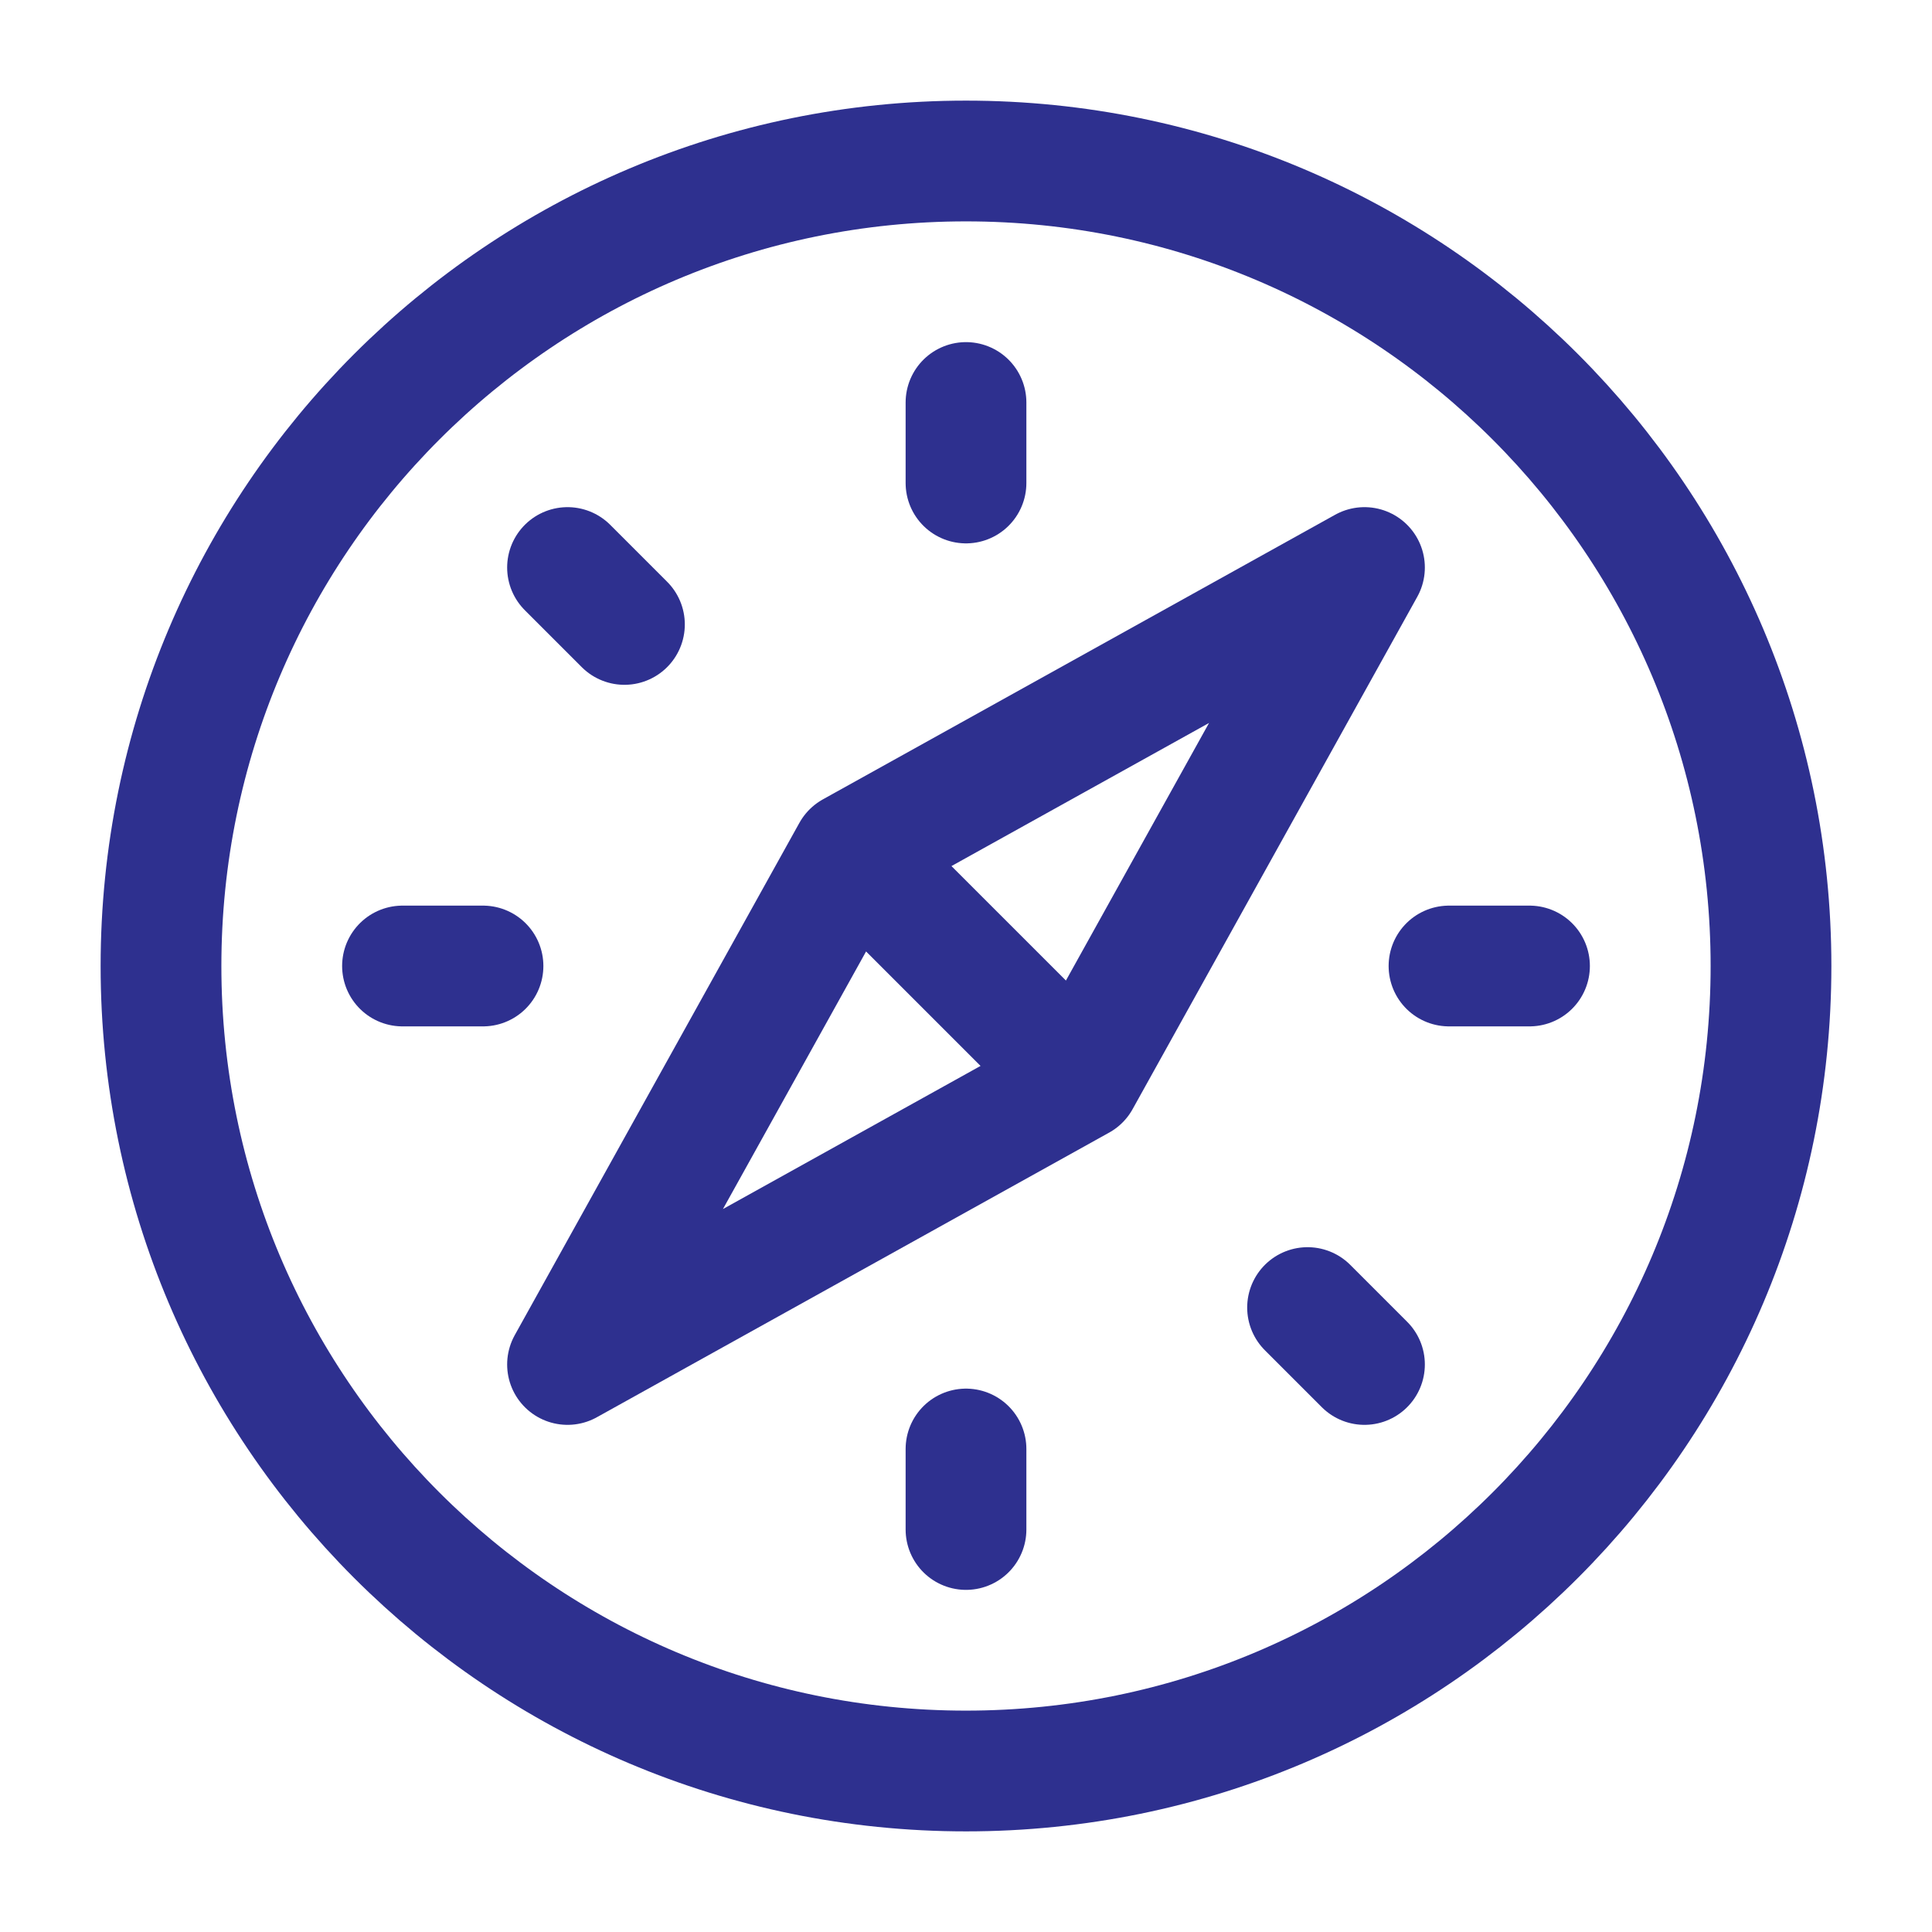
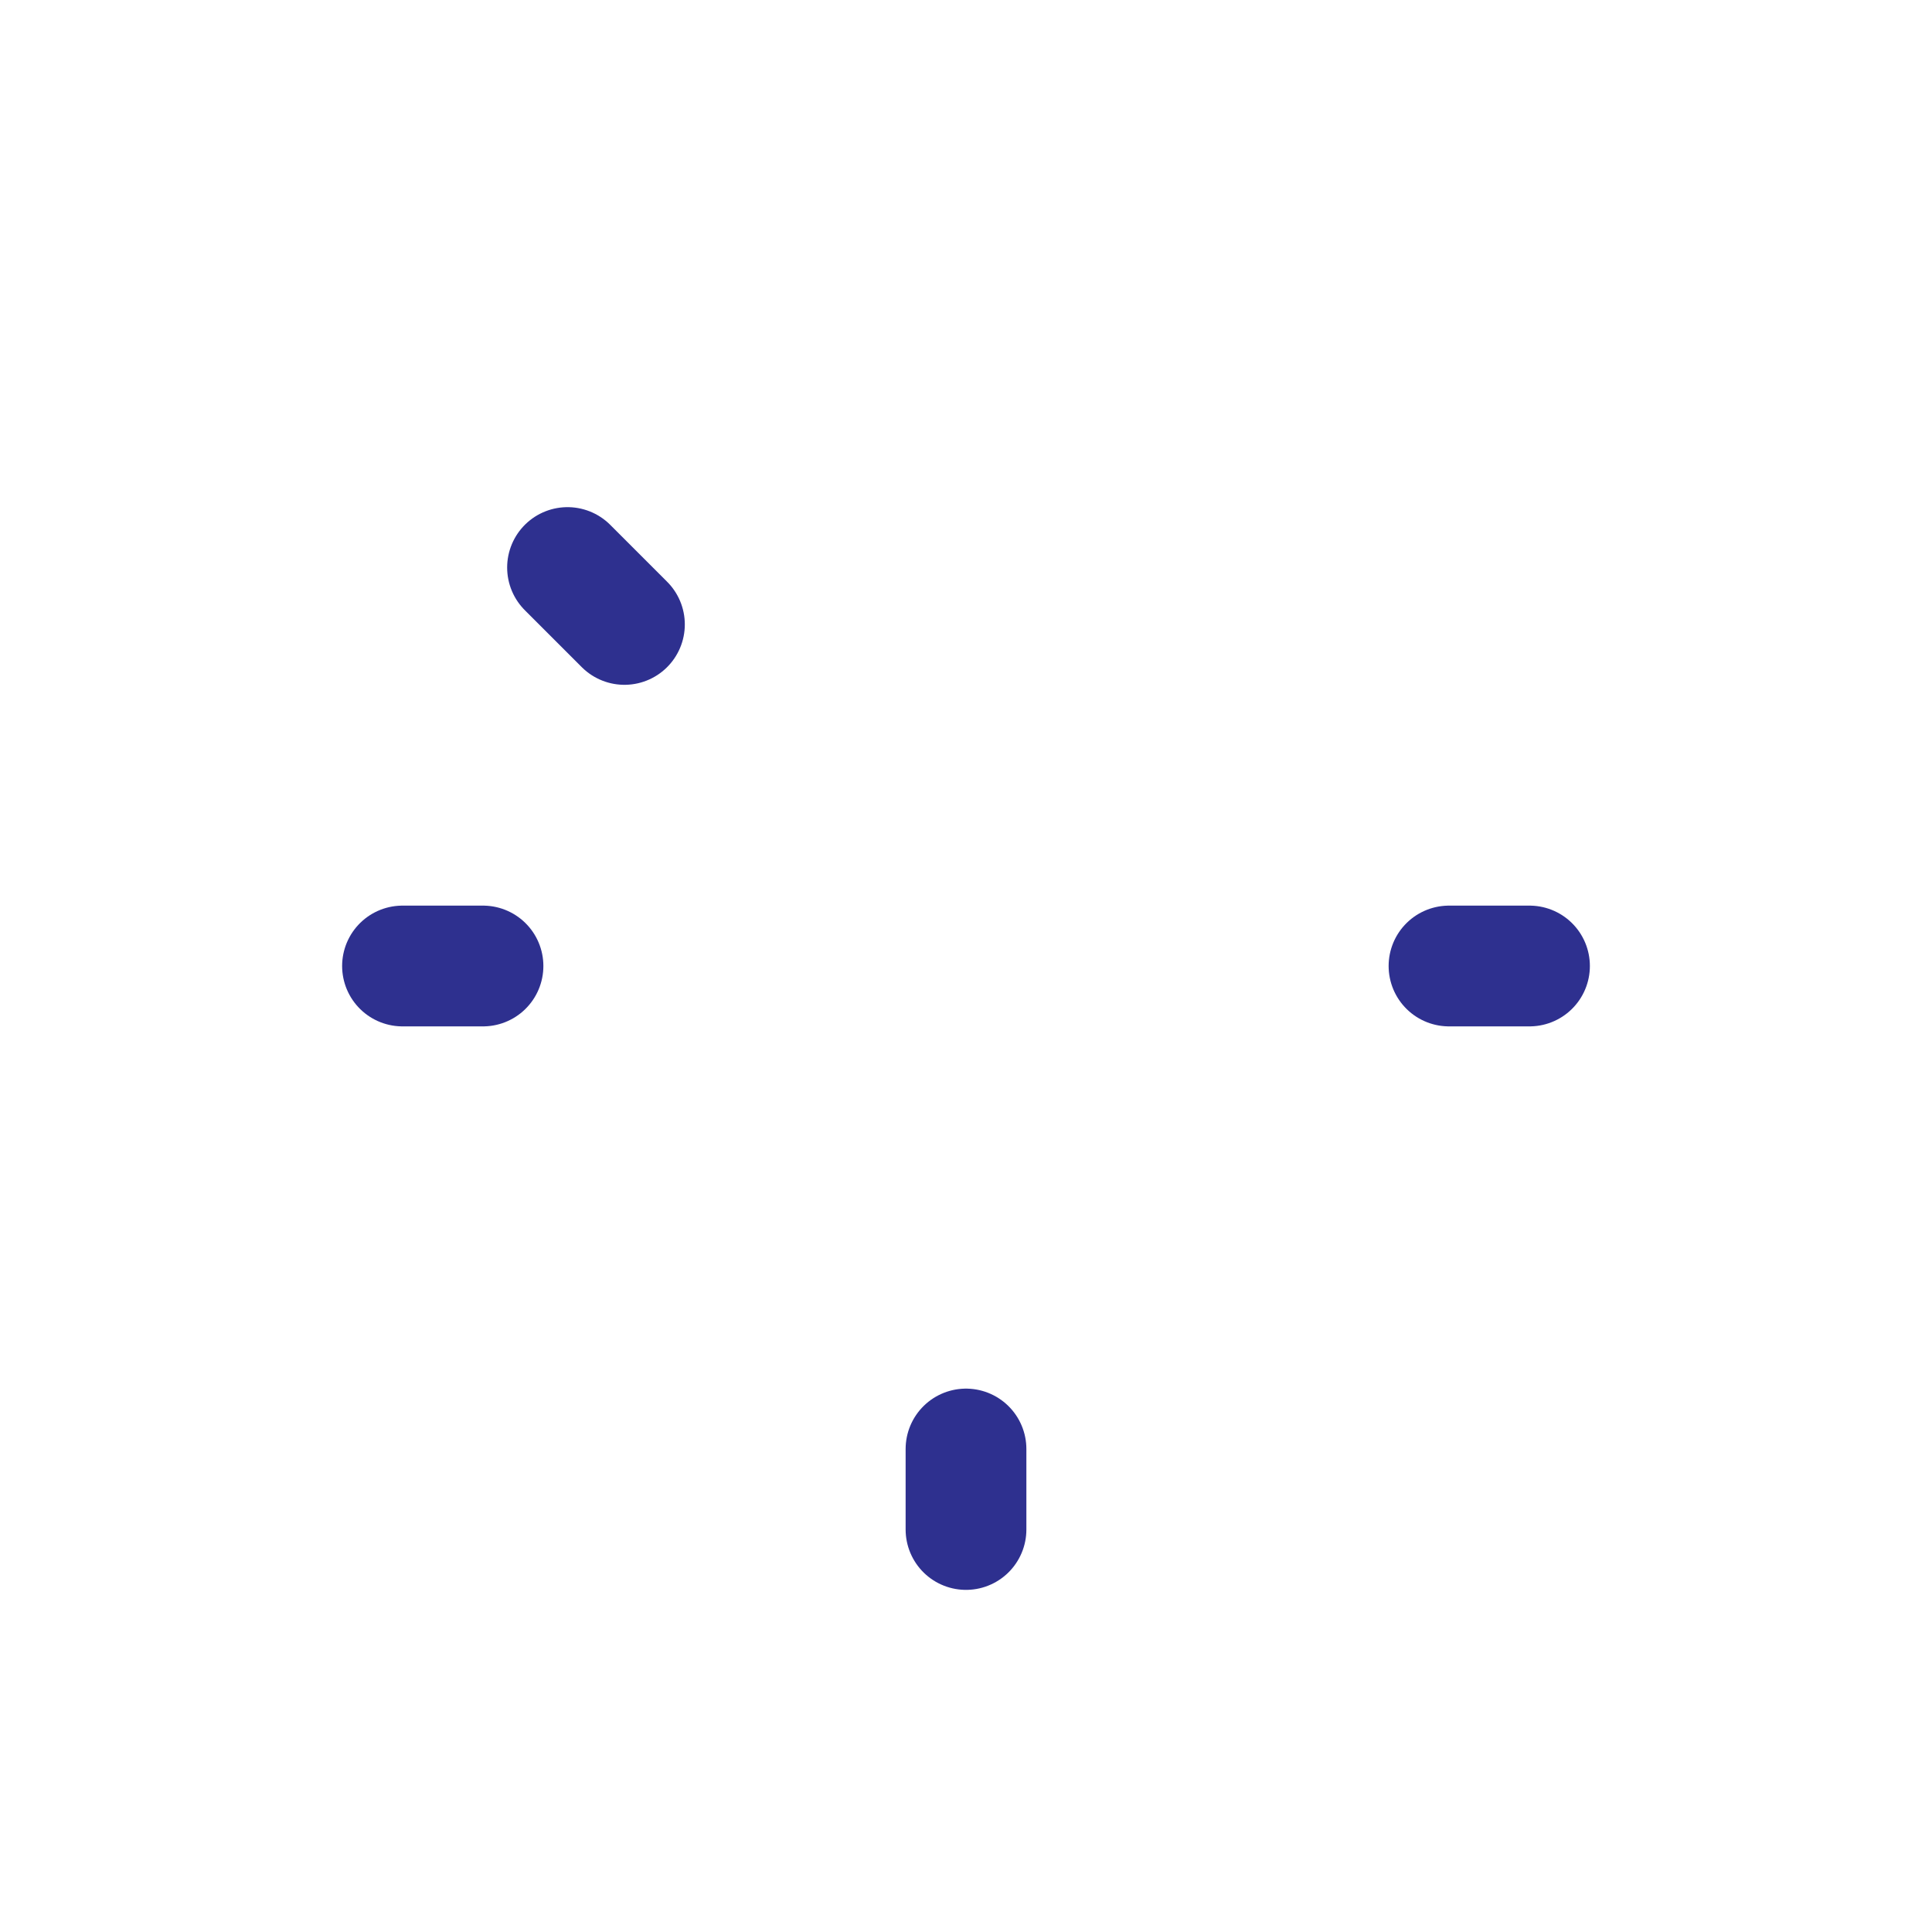
<svg xmlns="http://www.w3.org/2000/svg" width="45px" height="45px" stroke-width="1.5" viewBox="0 0 24 24" fill="none" color="#2e308f">
-   <path d="M10.586 10.586L16.95 7.05L13.414 13.414M10.586 10.586L7.05 16.95L13.414 13.414M10.586 10.586L13.414 13.414" stroke="#2e308f" stroke-width="1.5" stroke-linecap="round" stroke-linejoin="round" />
-   <path d="M12 22C17.523 22 22 17.523 22 12C22 6.477 17.523 2 12 2C6.477 2 2 6.477 2 12C2 17.523 6.477 22 12 22Z" stroke="#2e308f" stroke-width="1.5" stroke-linecap="round" stroke-linejoin="round" />
  <path d="M19 12H18" stroke="#2e308f" stroke-width="1.5" stroke-linecap="round" stroke-linejoin="round" />
  <path d="M6 12H5" stroke="#2e308f" stroke-width="1.5" stroke-linecap="round" stroke-linejoin="round" />
-   <path d="M12 5V6" stroke="#2e308f" stroke-width="1.5" stroke-linecap="round" stroke-linejoin="round" />
  <path d="M12 18V19" stroke="#2e308f" stroke-width="1.5" stroke-linecap="round" stroke-linejoin="round" />
  <path d="M7.05 7.05L7.757 7.757" stroke="#2e308f" stroke-width="1.5" stroke-linecap="round" stroke-linejoin="round" />
-   <path d="M16.243 16.243L16.95 16.95" stroke="#2e308f" stroke-width="1.5" stroke-linecap="round" stroke-linejoin="round" />
</svg>